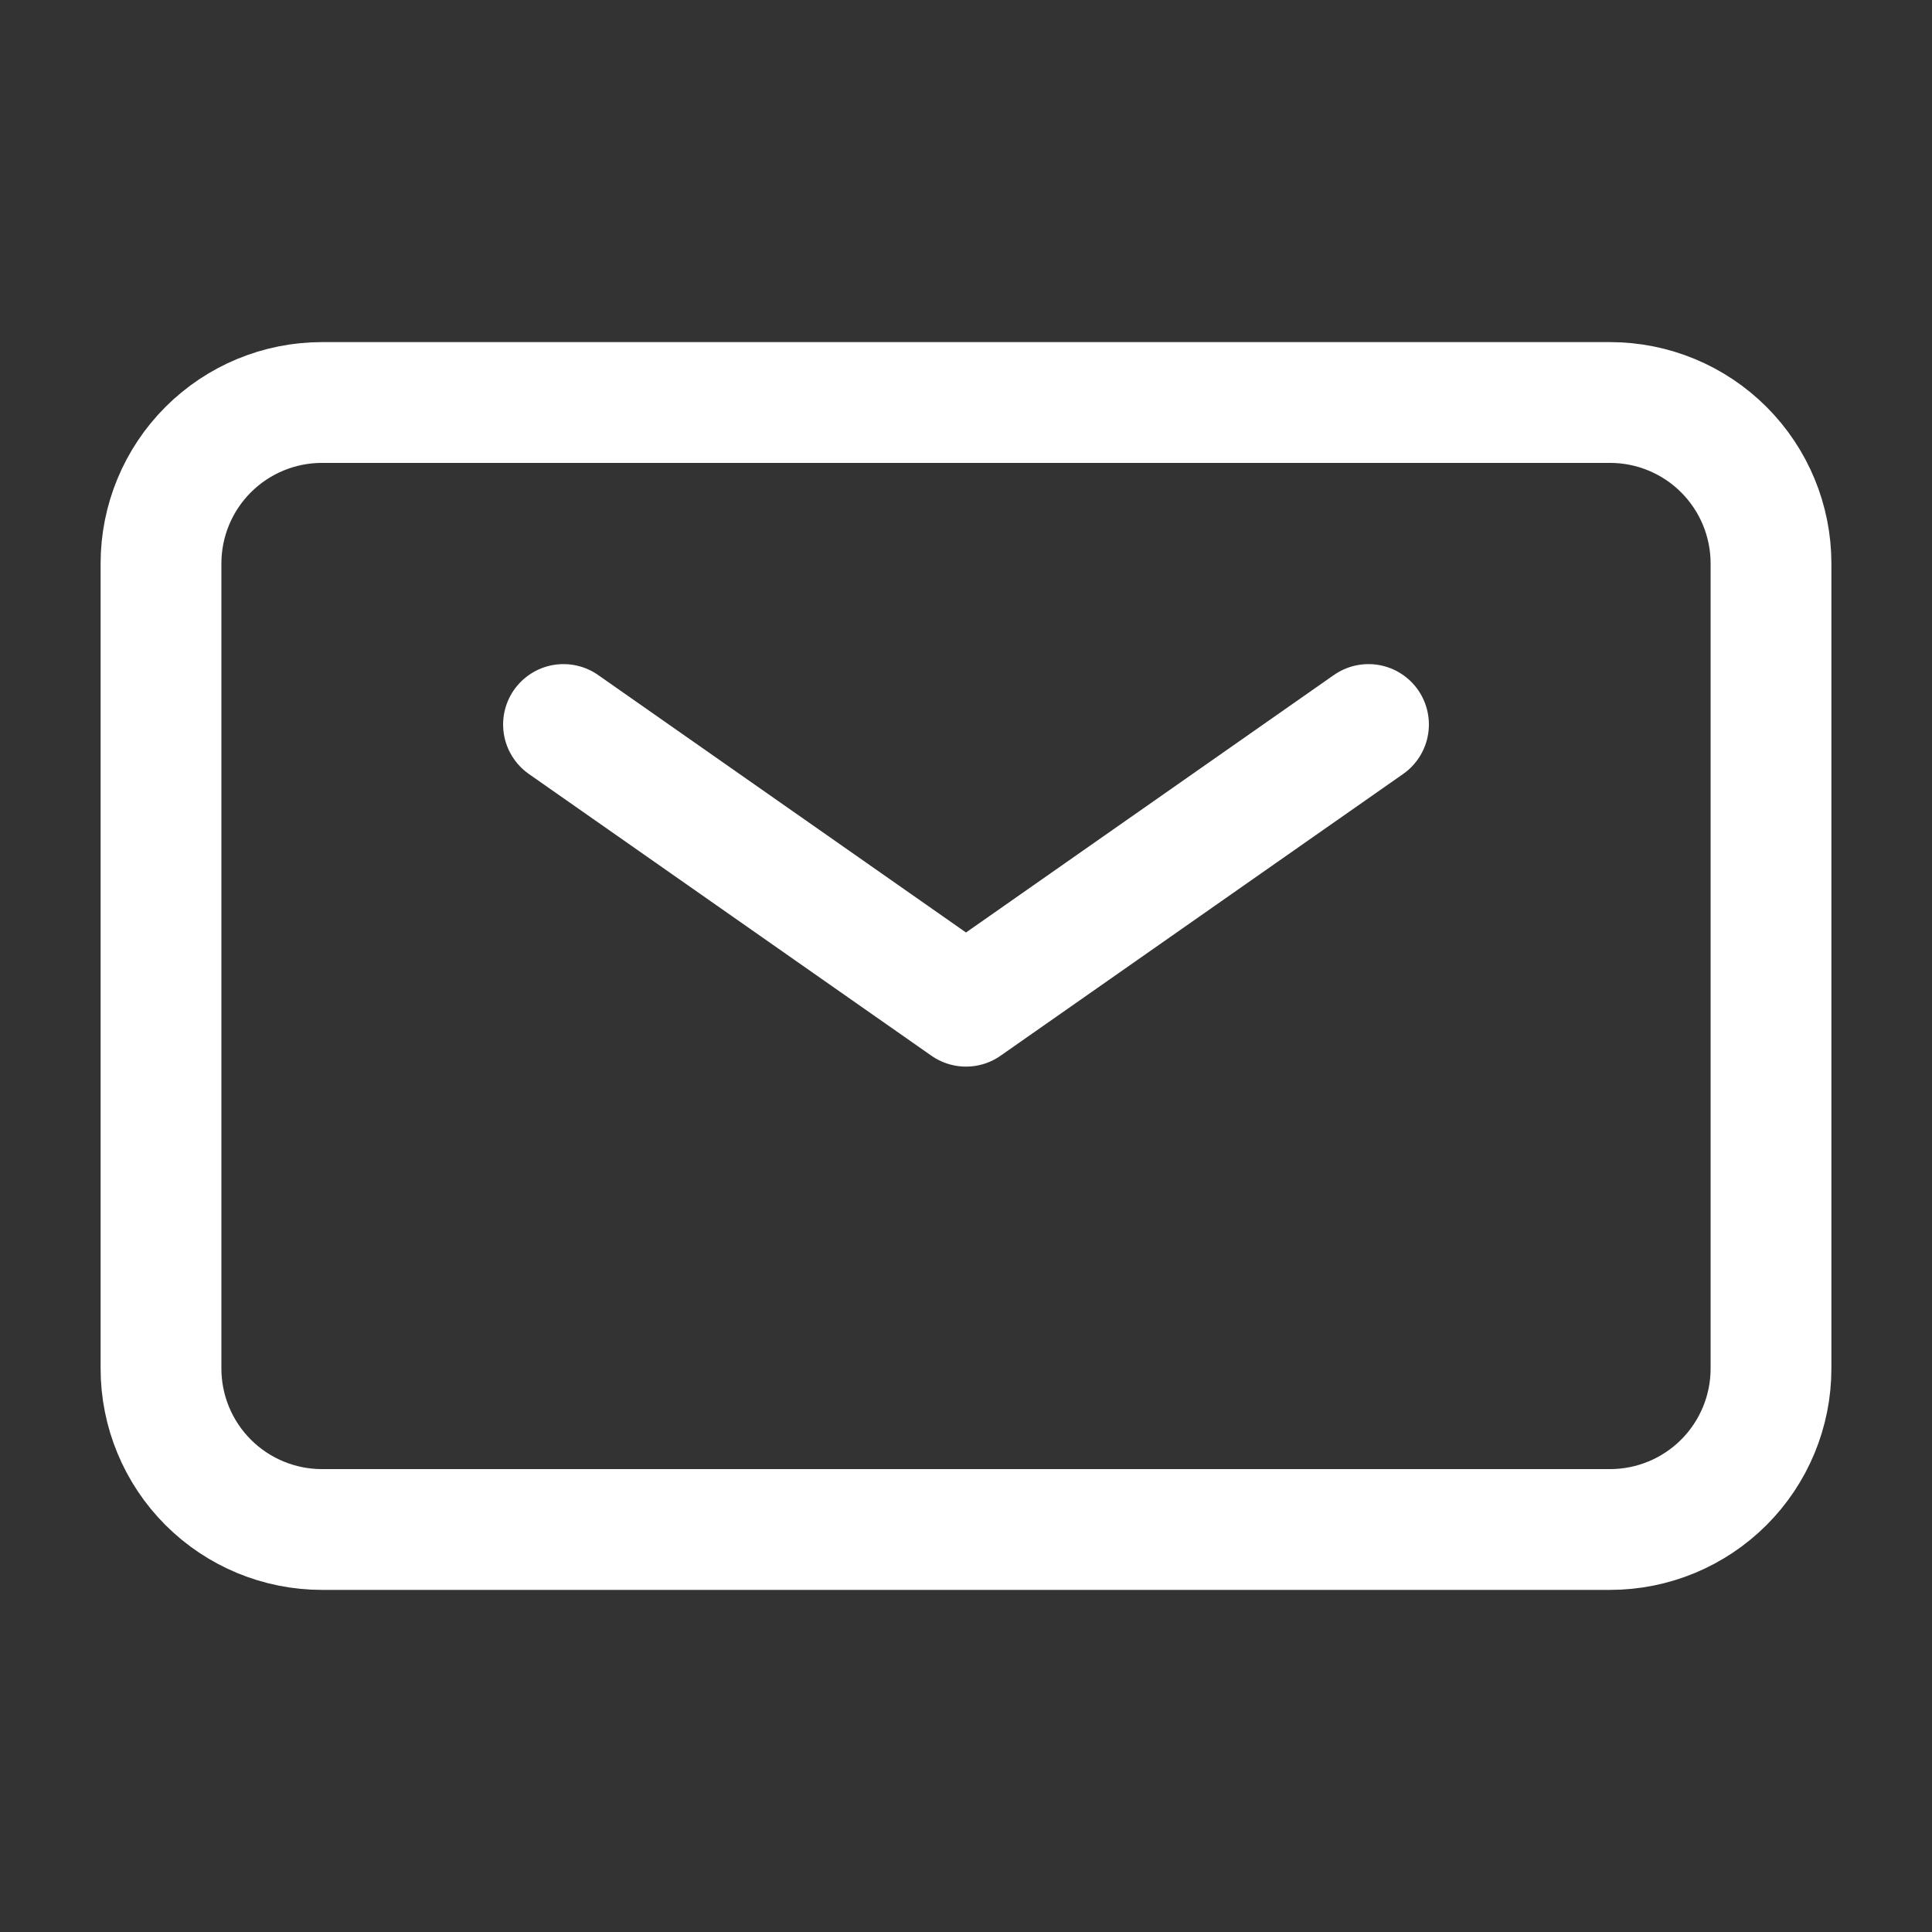
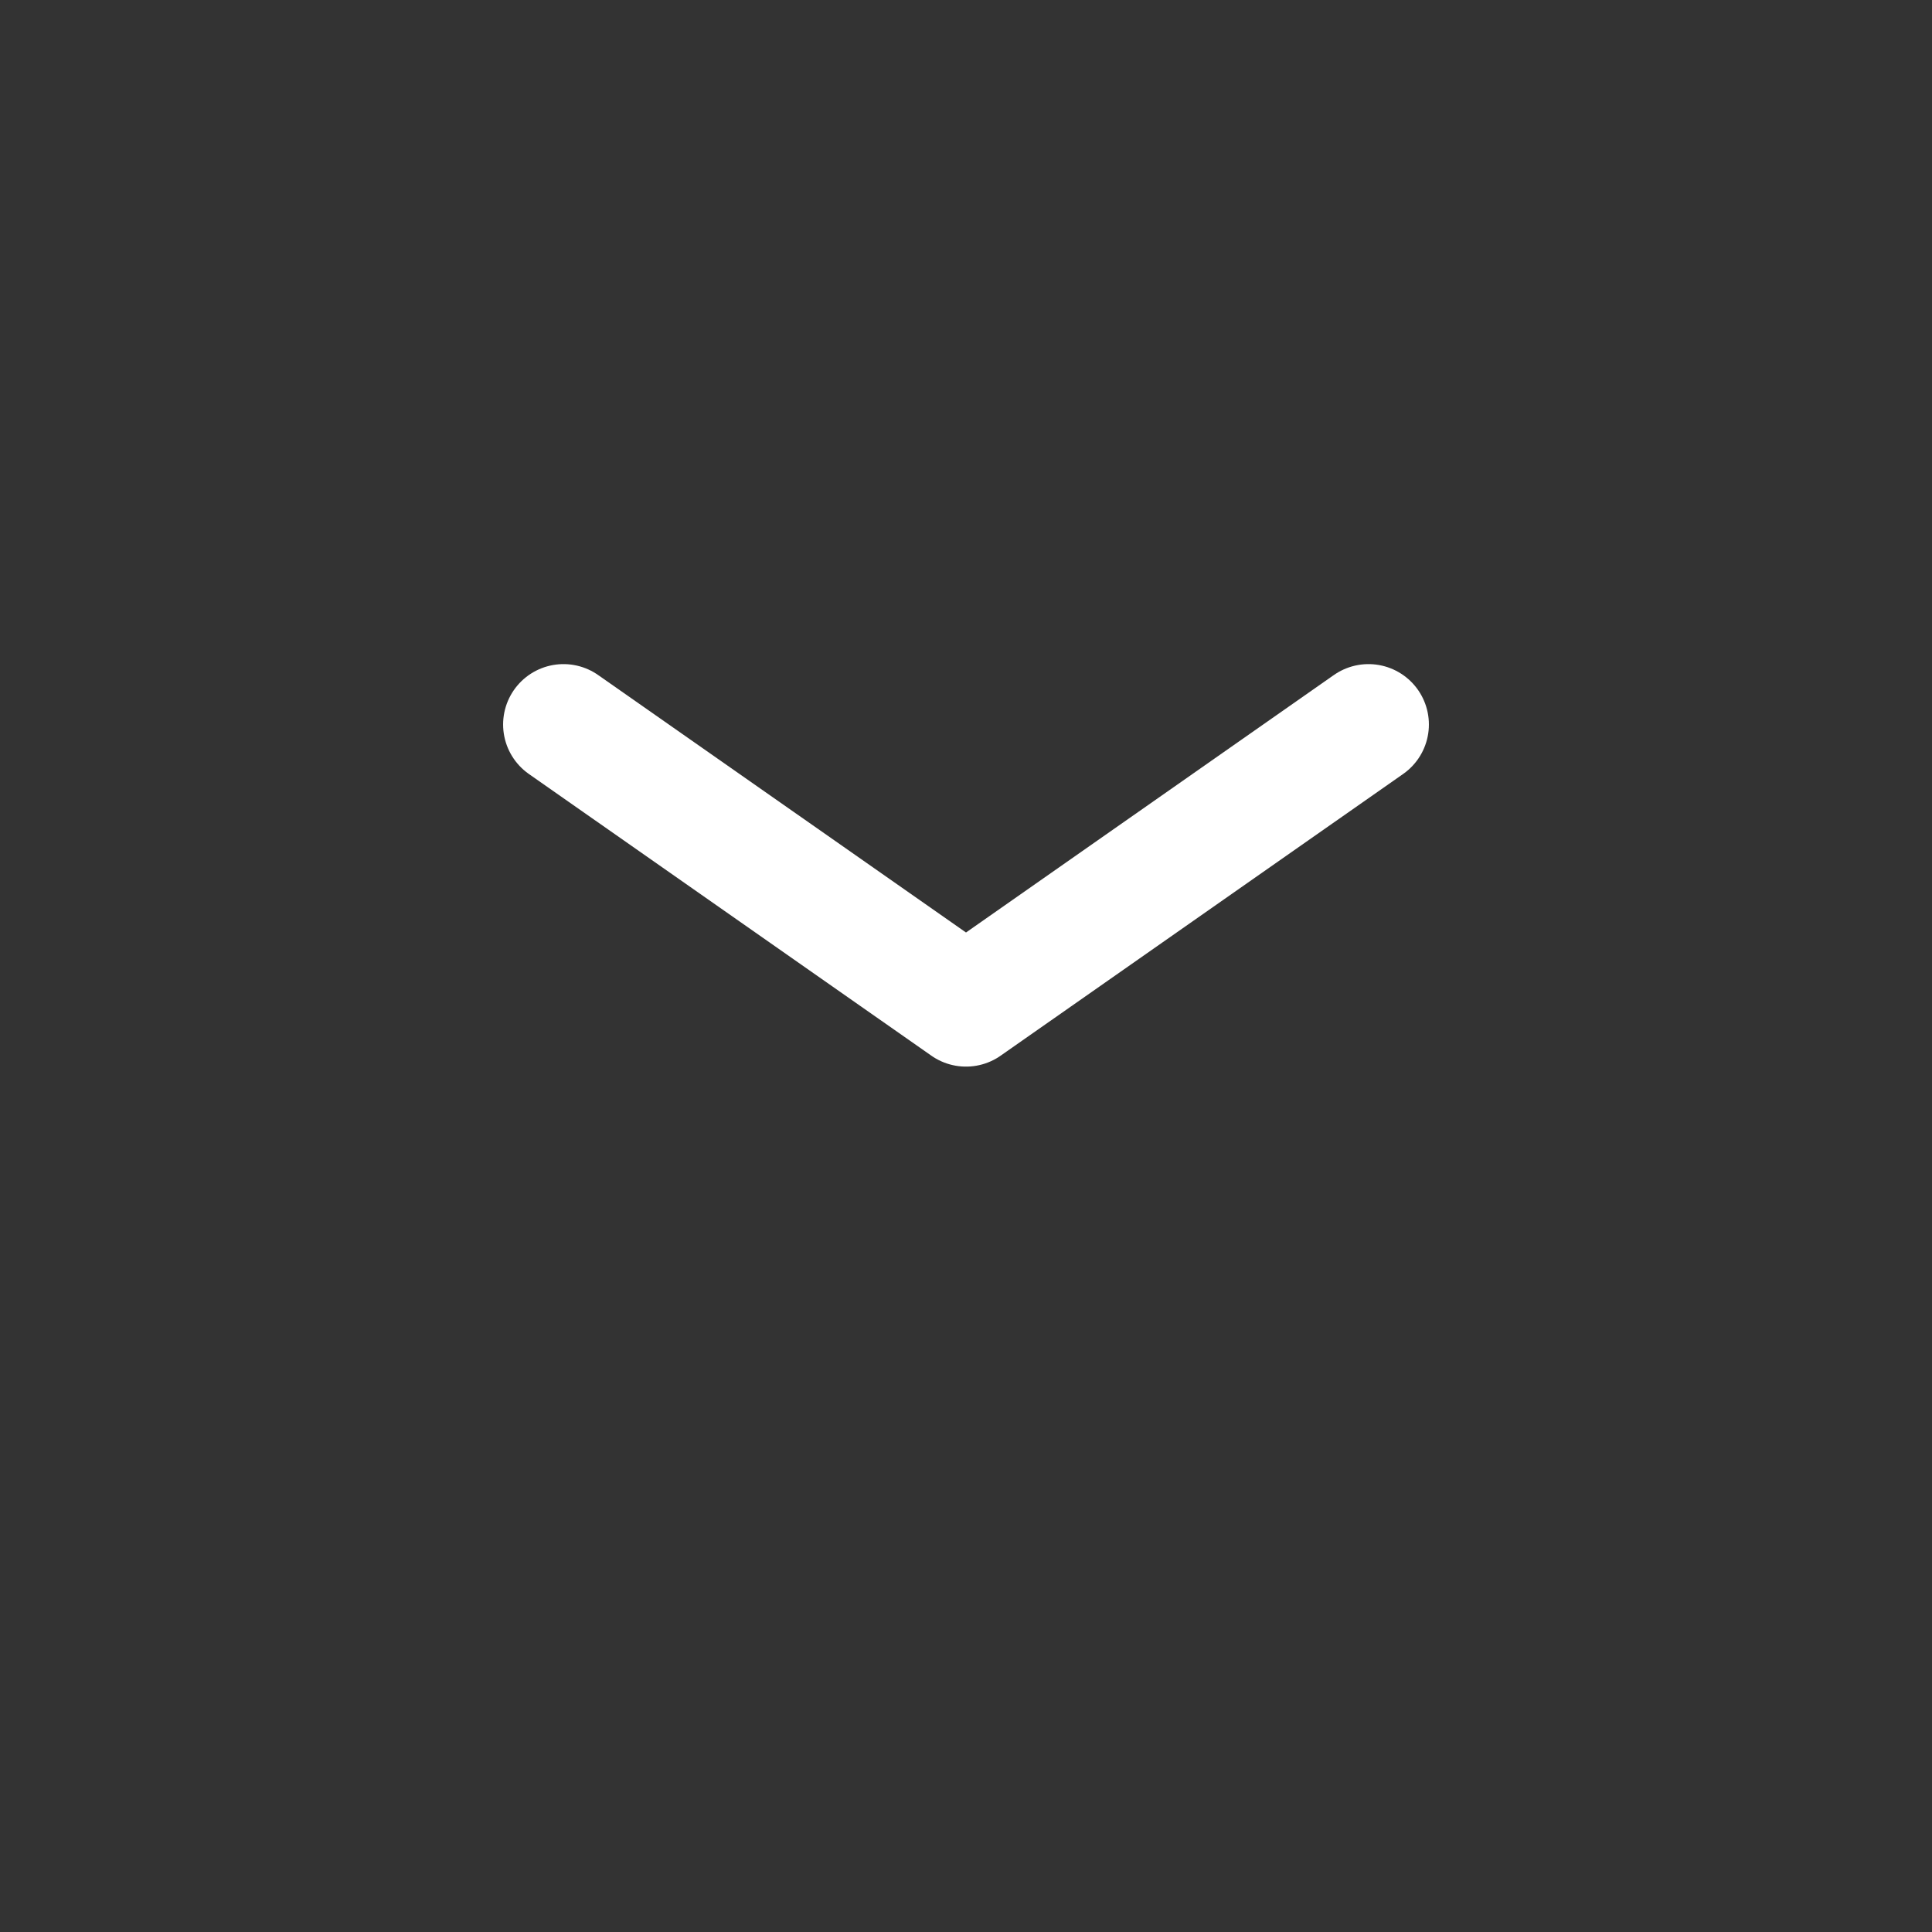
<svg xmlns="http://www.w3.org/2000/svg" width="27" height="27" viewBox="0 0 27 27" fill="none">
  <rect x="0" y="0" width="27" height="27" fill="#333333" stroke="none" />
  <path d="M7.875 10.125L13.5 14.062L19.125 10.125" stroke="white" stroke-width="1.688" stroke-linecap="round" stroke-linejoin="round" />
-   <path d="M2.25 19.125V7.875C2.25 7.278 2.487 6.706 2.909 6.284C3.331 5.862 3.903 5.625 4.5 5.625H22.5C23.097 5.625 23.669 5.862 24.091 6.284C24.513 6.706 24.75 7.278 24.75 7.875V19.125C24.75 19.722 24.513 20.294 24.091 20.716C23.669 21.138 23.097 21.375 22.5 21.375H4.5C3.903 21.375 3.331 21.138 2.909 20.716C2.487 20.294 2.25 19.722 2.25 19.125Z" stroke="white" stroke-width="1.688" />
</svg>